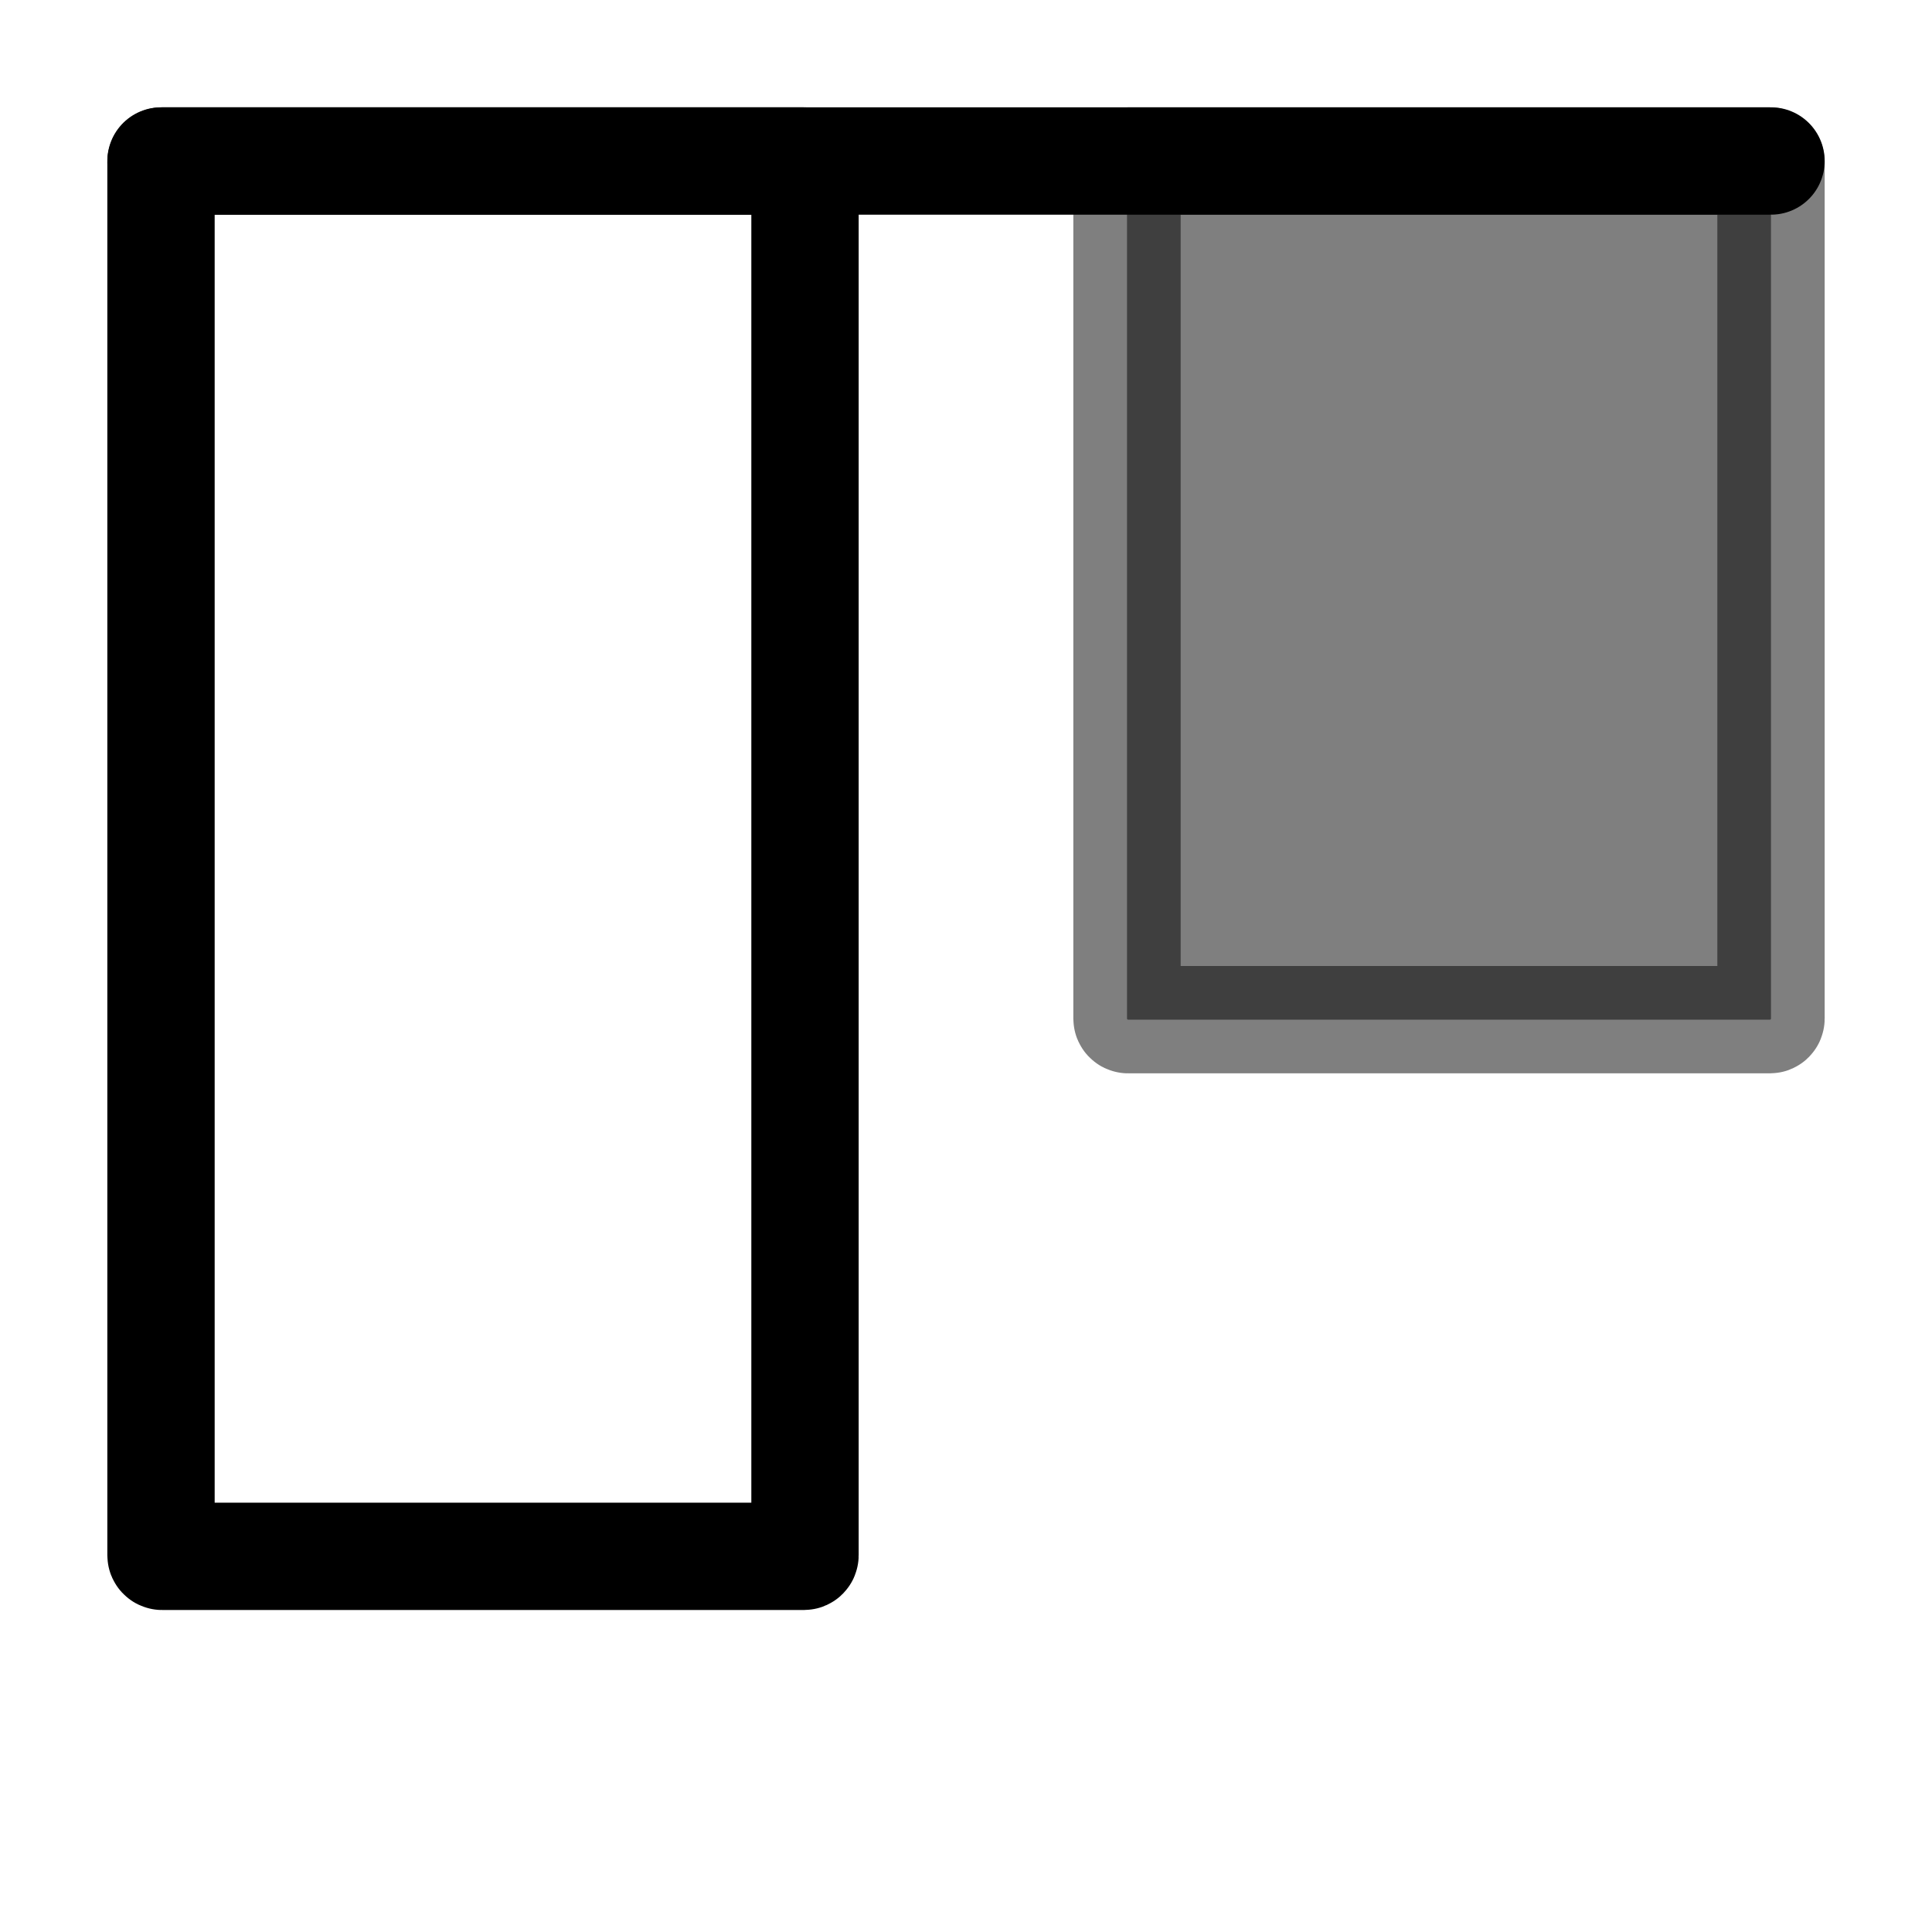
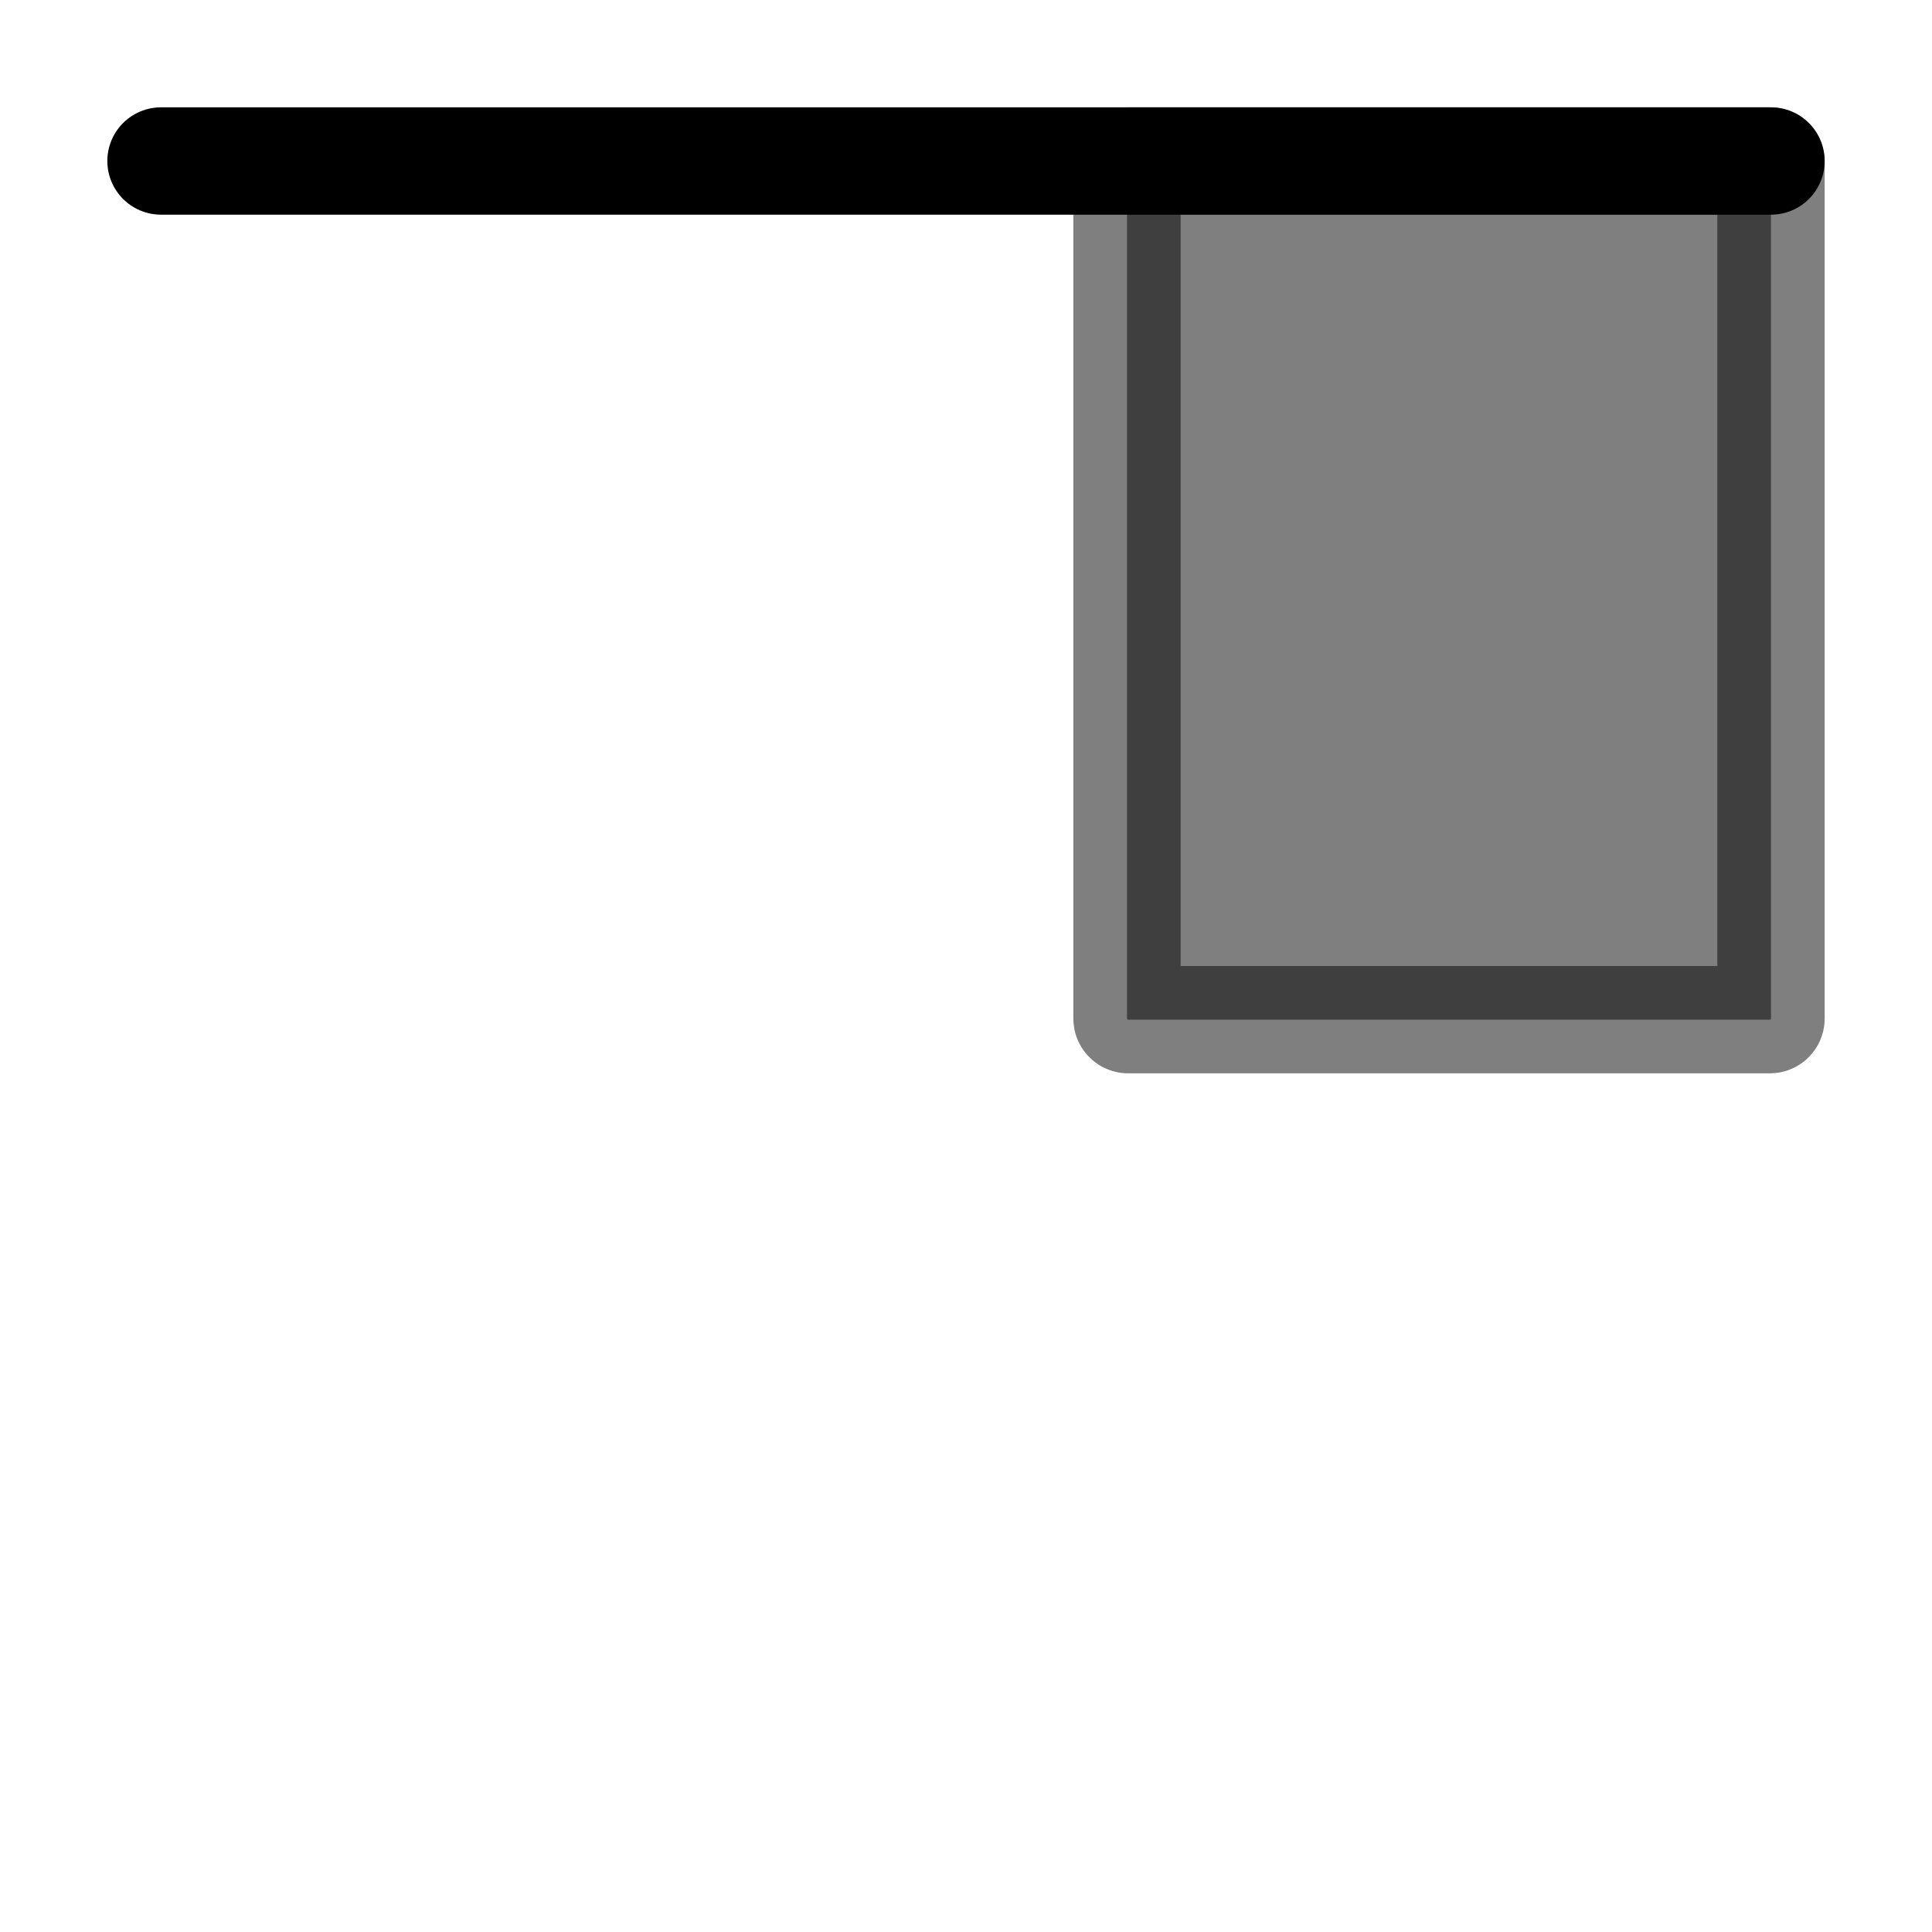
<svg xmlns="http://www.w3.org/2000/svg" viewBox="0 0 1800 1800">
  <line x1="150" y1="150" x2="1650" y2="150" style="stroke:currentColor;stroke-width:100;stroke-linecap:round;" />
-   <rect x="150" y="150" width="600" height="1300" rx="1" style="fill:none;stroke:currentColor;stroke-width:100;" />
  <rect x="1050" y="150" width="600" height="800" rx="1" style="fill:currentColor;stroke:currentColor;stroke-width:100;opacity:.5;" />
</svg>